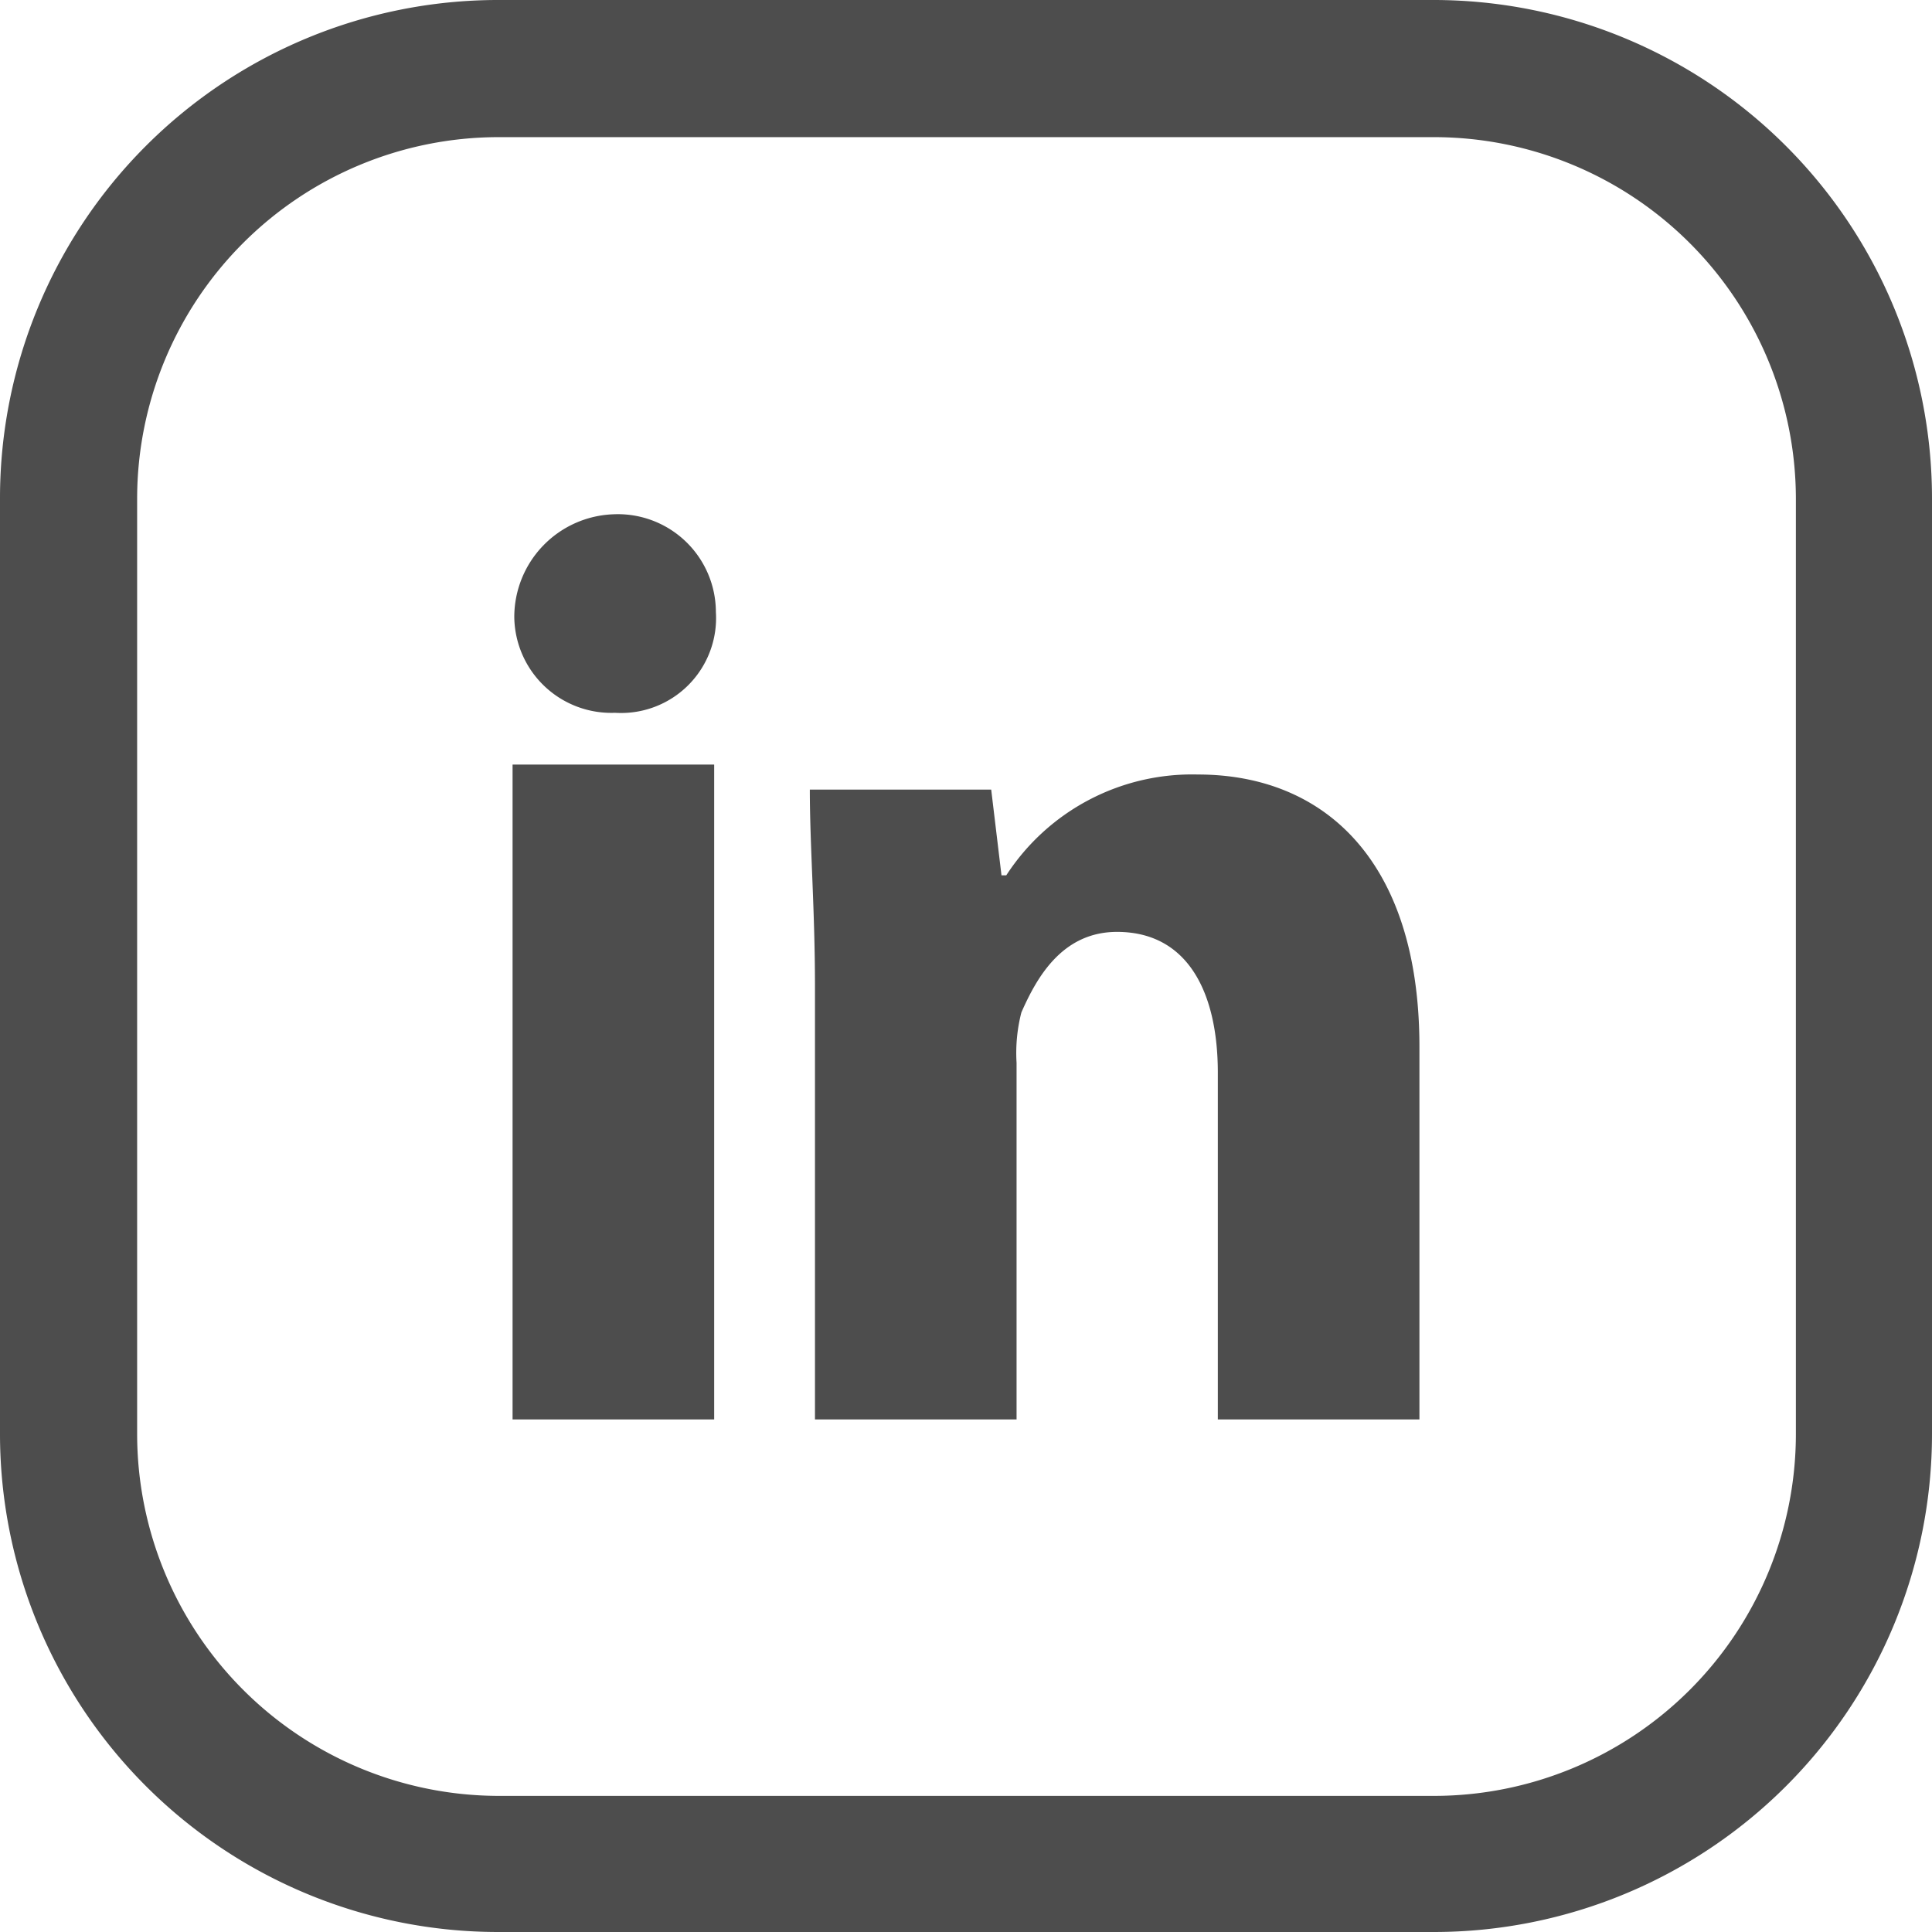
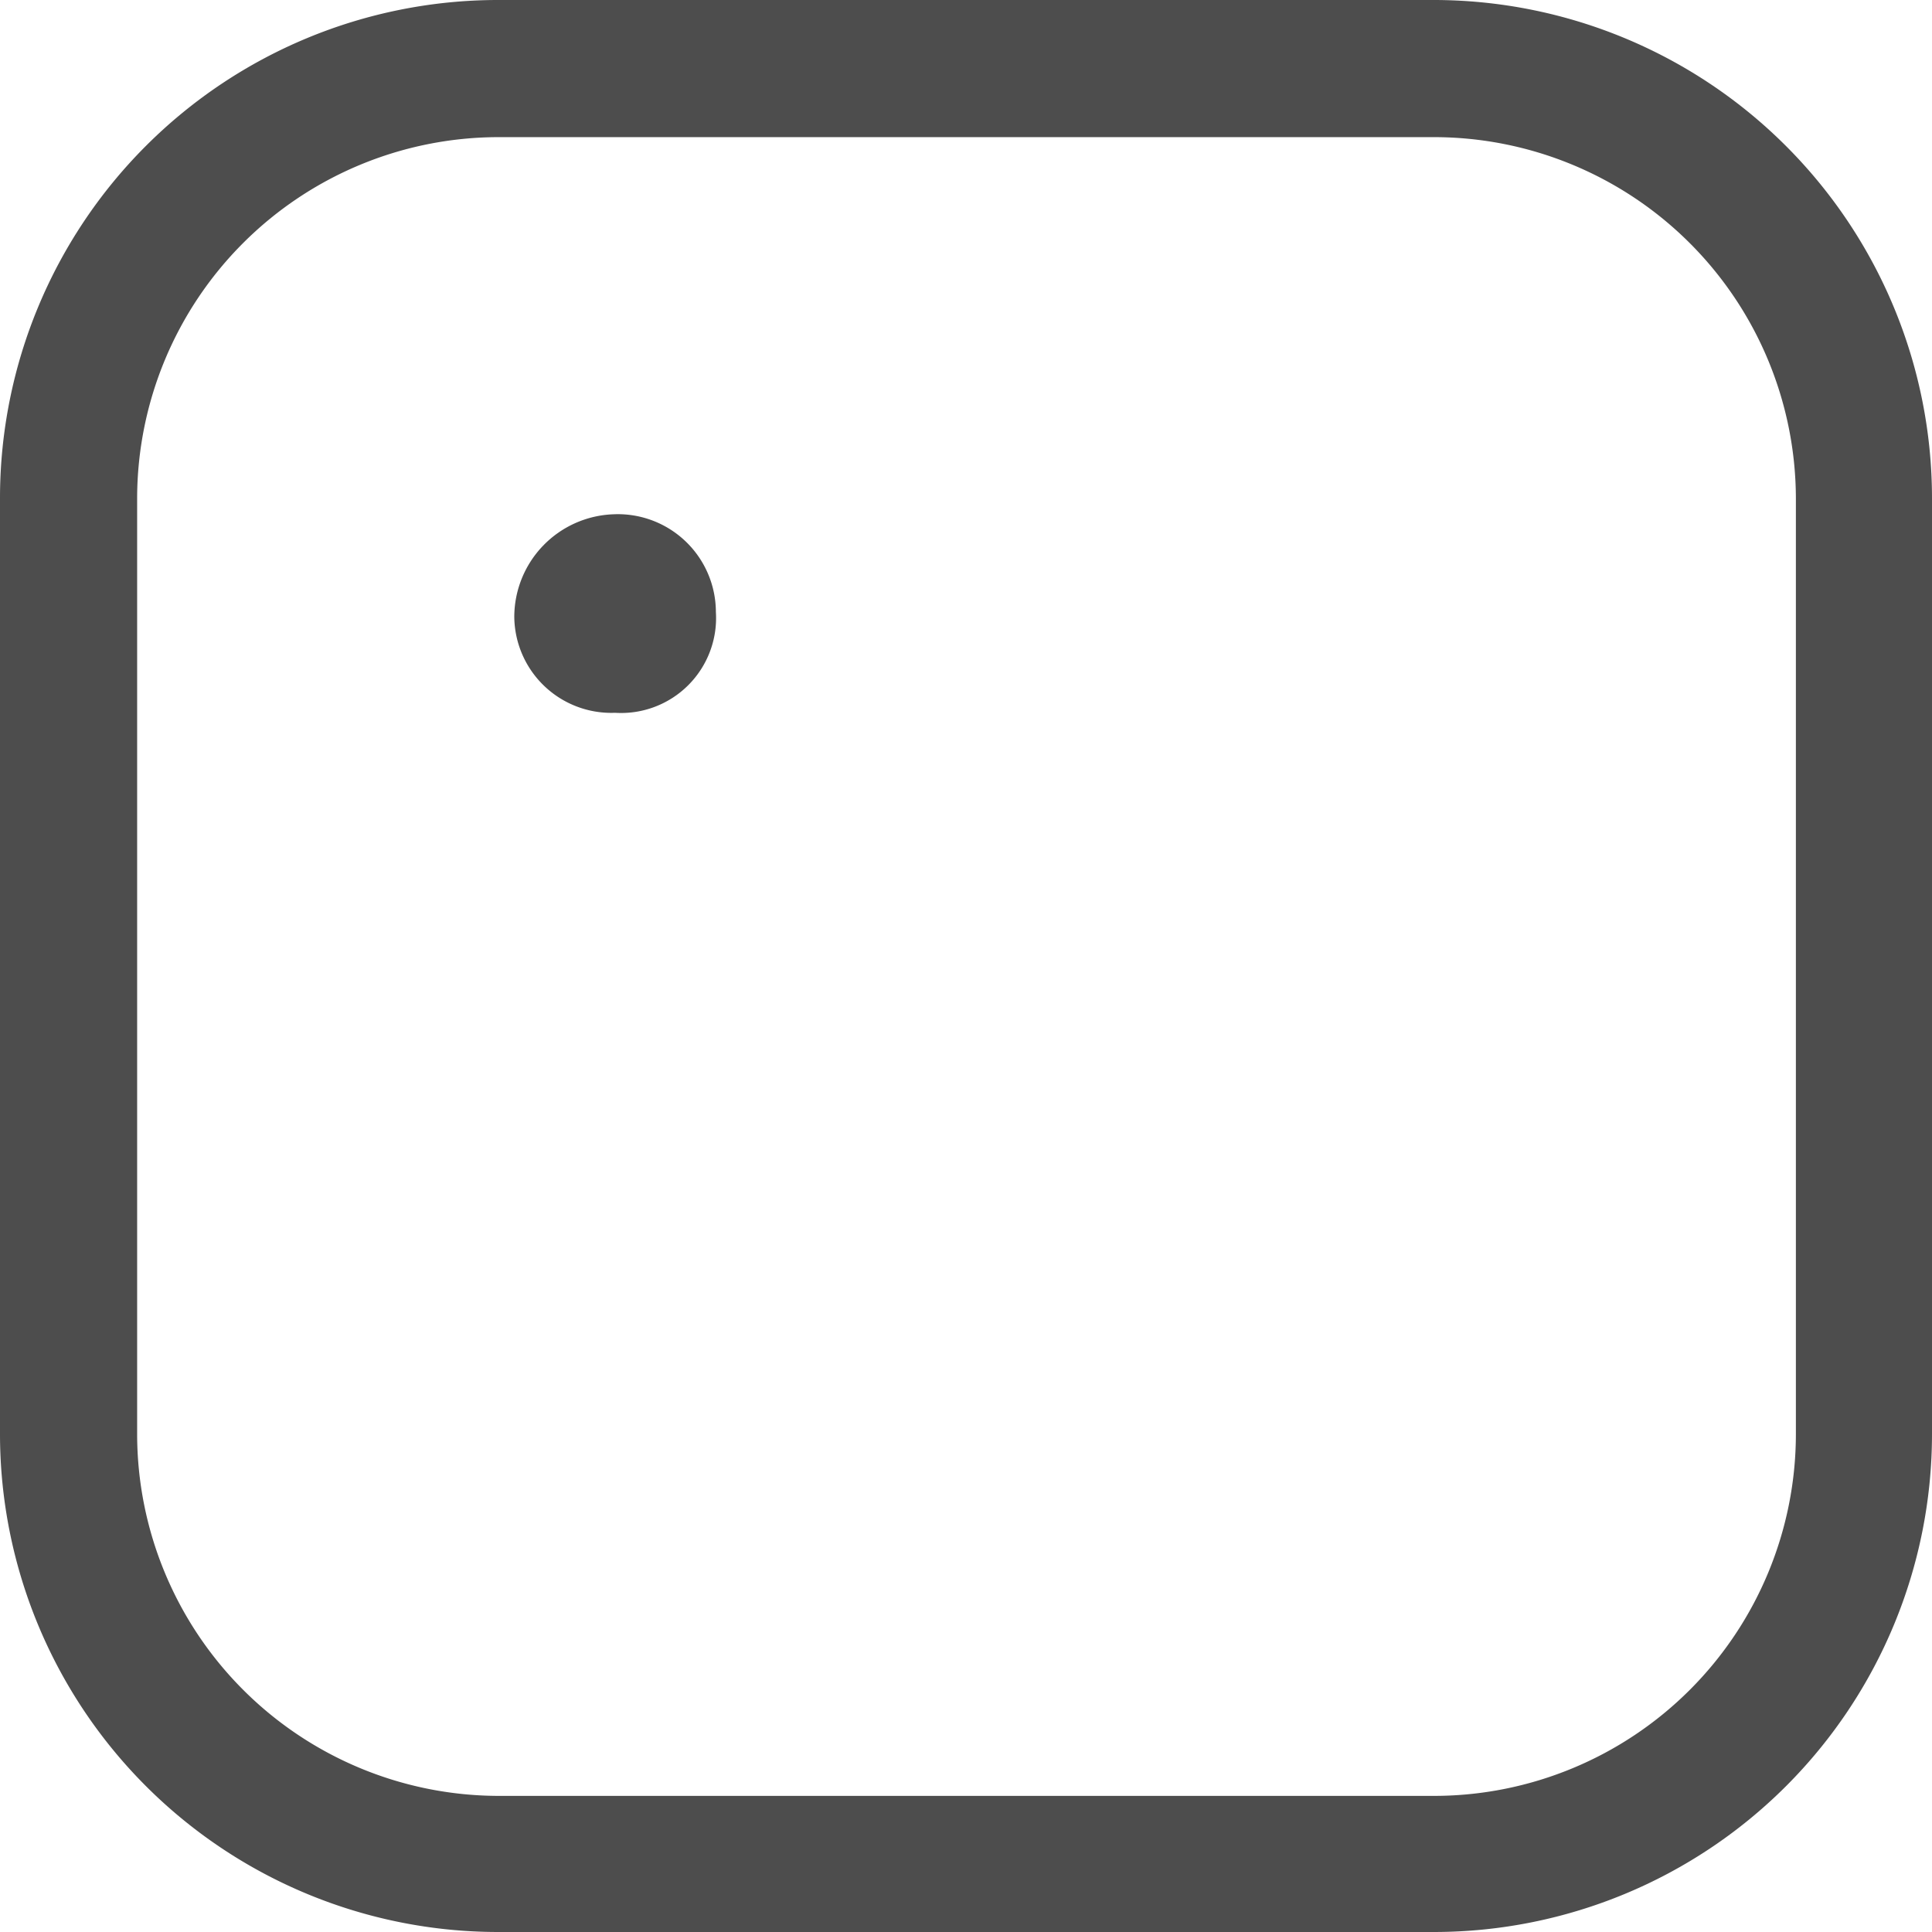
<svg xmlns="http://www.w3.org/2000/svg" id="Layer_1" data-name="Layer 1" viewBox="0 0 56.35 56.35">
  <defs>
    <style>.cls-1{fill:#4d4d4d;}</style>
  </defs>
  <path class="cls-1" d="M17.89,15A3,3,0,0,0,15,18a2.83,2.83,0,0,0,2.94,2.79,2.77,2.77,0,0,0,2.94-2.94A2.86,2.86,0,0,0,17.89,15Z" />
-   <rect class="cls-1" x="14.95" y="22.3" width="5.88" height="19.1" />
-   <path class="cls-1" d="M34.94,22.59a6.46,6.46,0,0,0-5.59,2.94h-.14l-.3-2.5H23.62c0,1.62.15,3.53.15,5.73V41.4h5.88V31a4.74,4.74,0,0,1,.14-1.47c.44-1,1.18-2.35,2.79-2.35,2.06,0,2.94,1.76,2.94,4.11V41.4H41.4V30.53C41.4,25.09,38.61,22.59,34.94,22.59Z" />
  <path class="cls-1" d="M41.83,0H14.52A14.53,14.53,0,0,0,0,14.52V41.83A14.53,14.53,0,0,0,14.52,56.35H41.83A14.53,14.53,0,0,0,56.35,41.83V14.52A14.54,14.54,0,0,0,41.83,0ZM52.38,41.83A10.56,10.56,0,0,1,41.83,52.38H14.52A10.56,10.56,0,0,1,4,41.83V14.52A10.55,10.55,0,0,1,14.52,4H41.83A10.56,10.56,0,0,1,52.38,14.52Z" />
</svg>